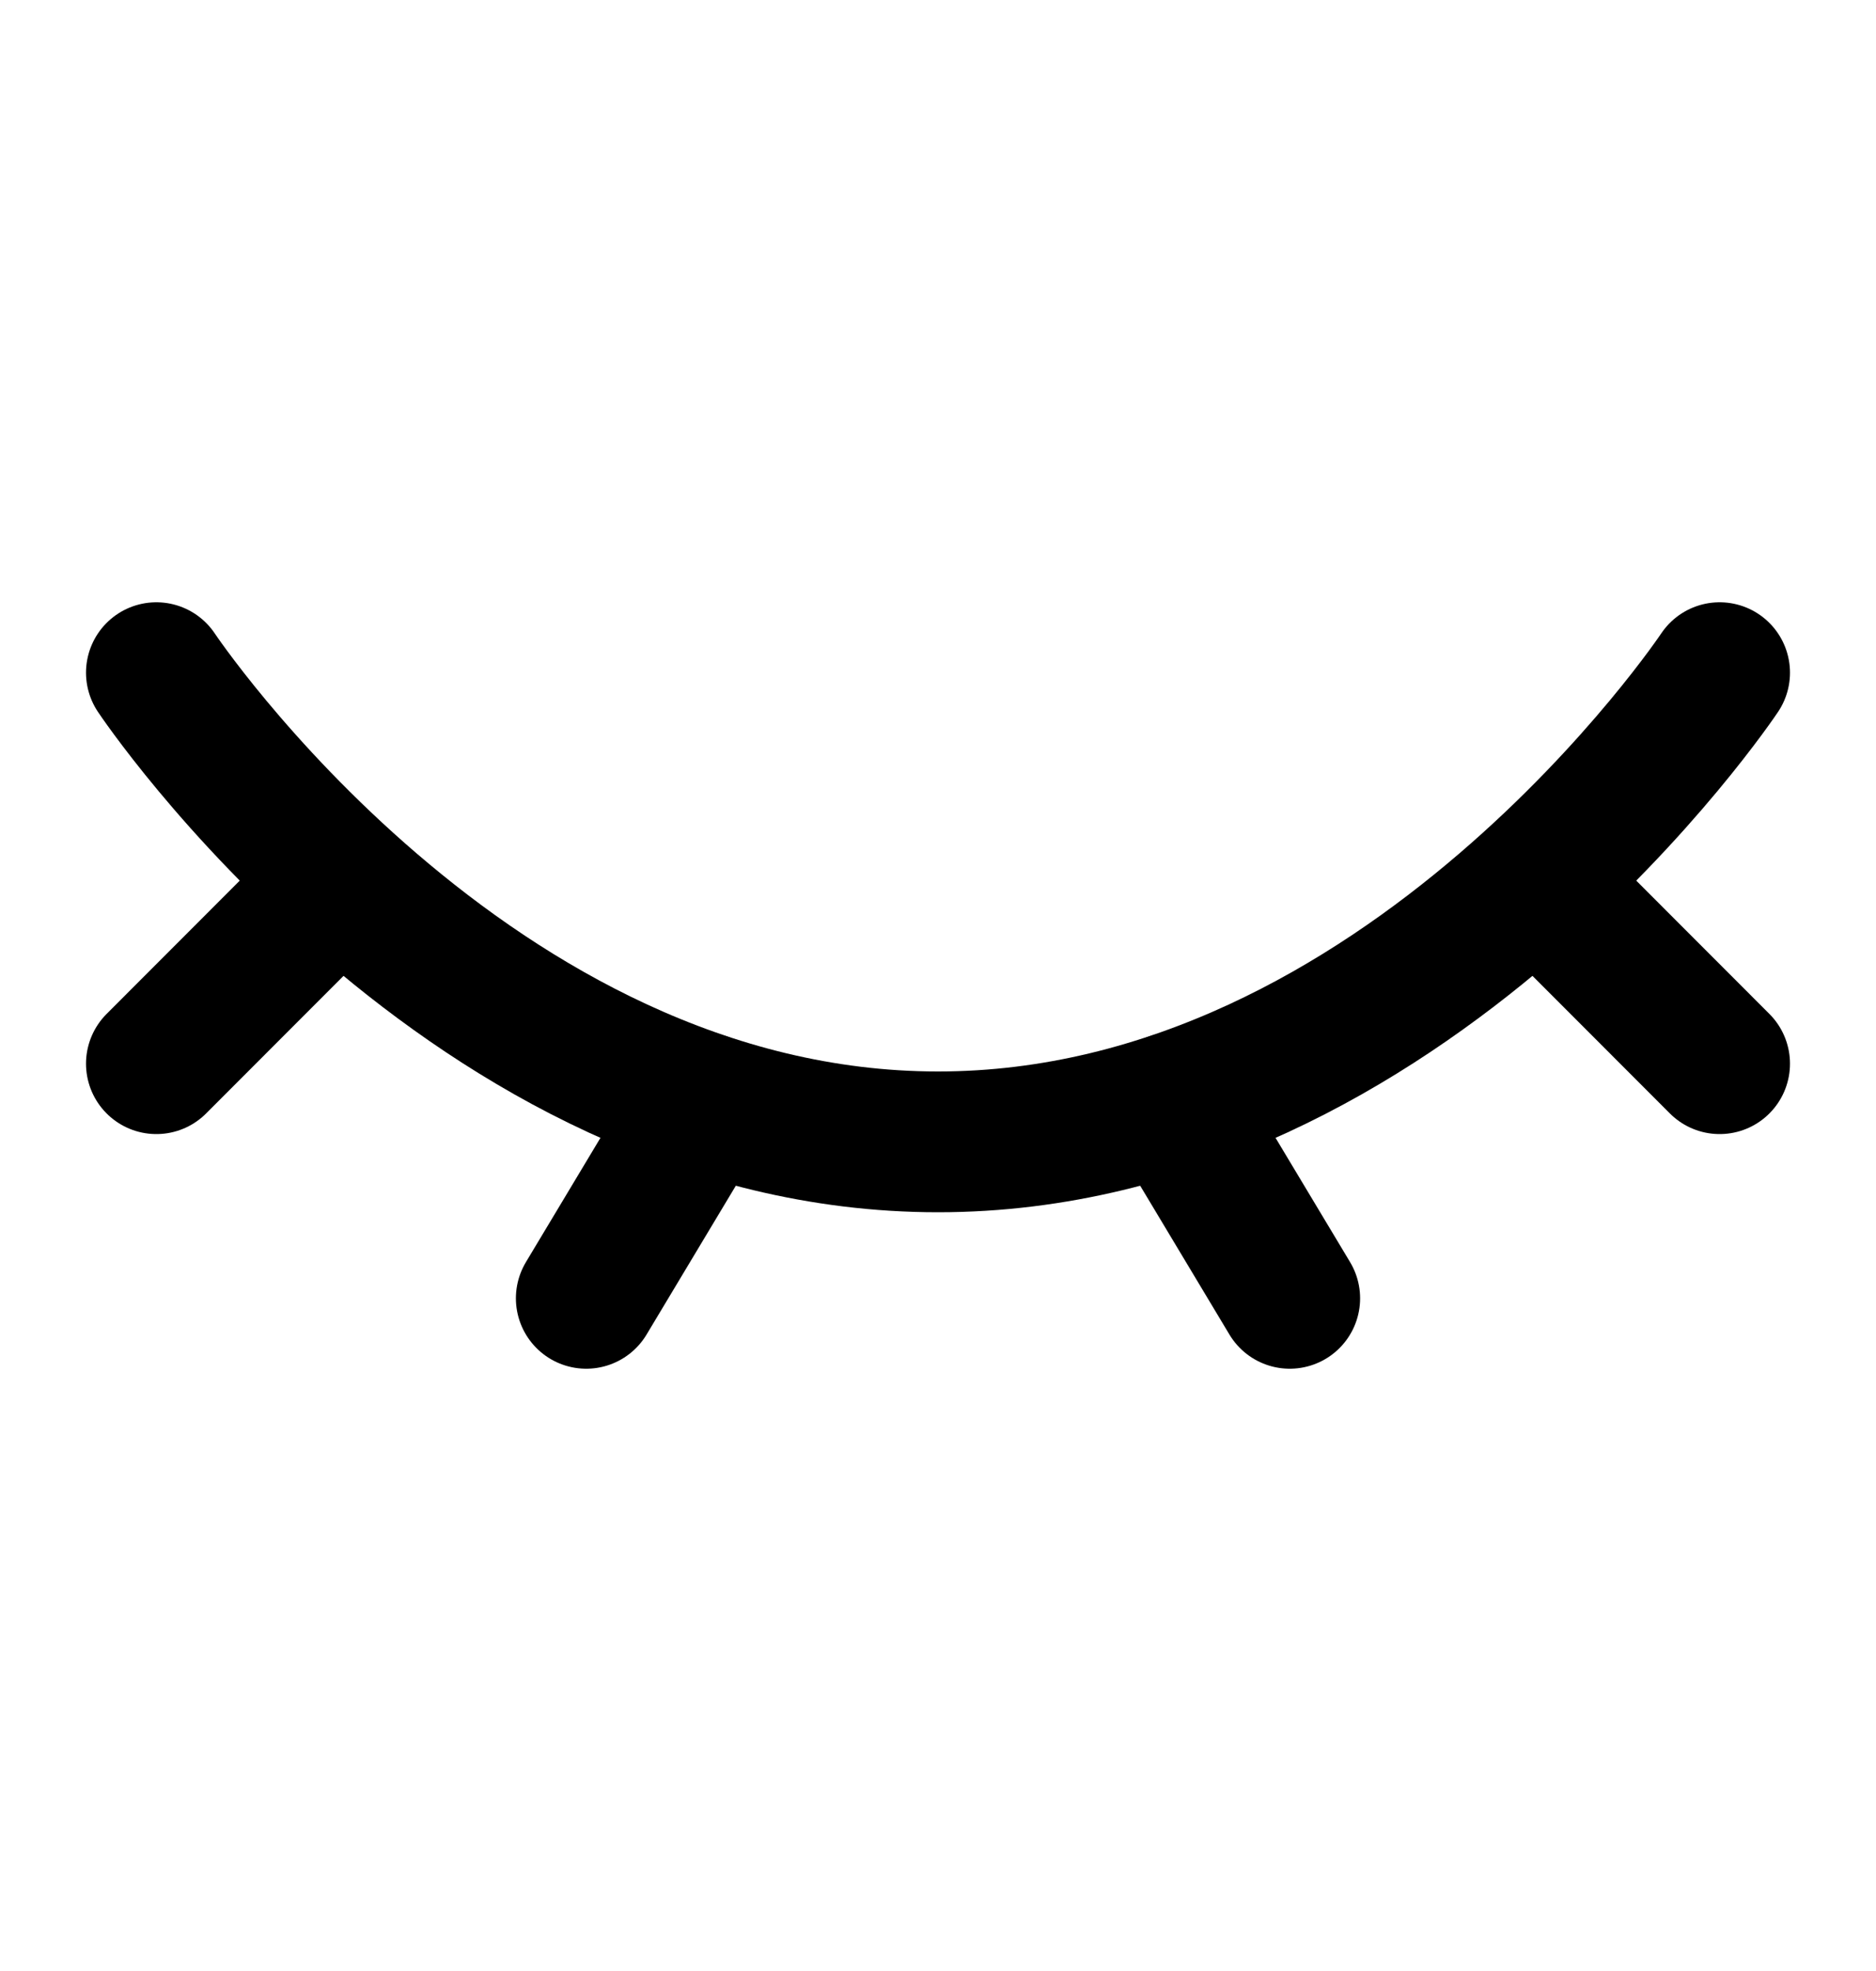
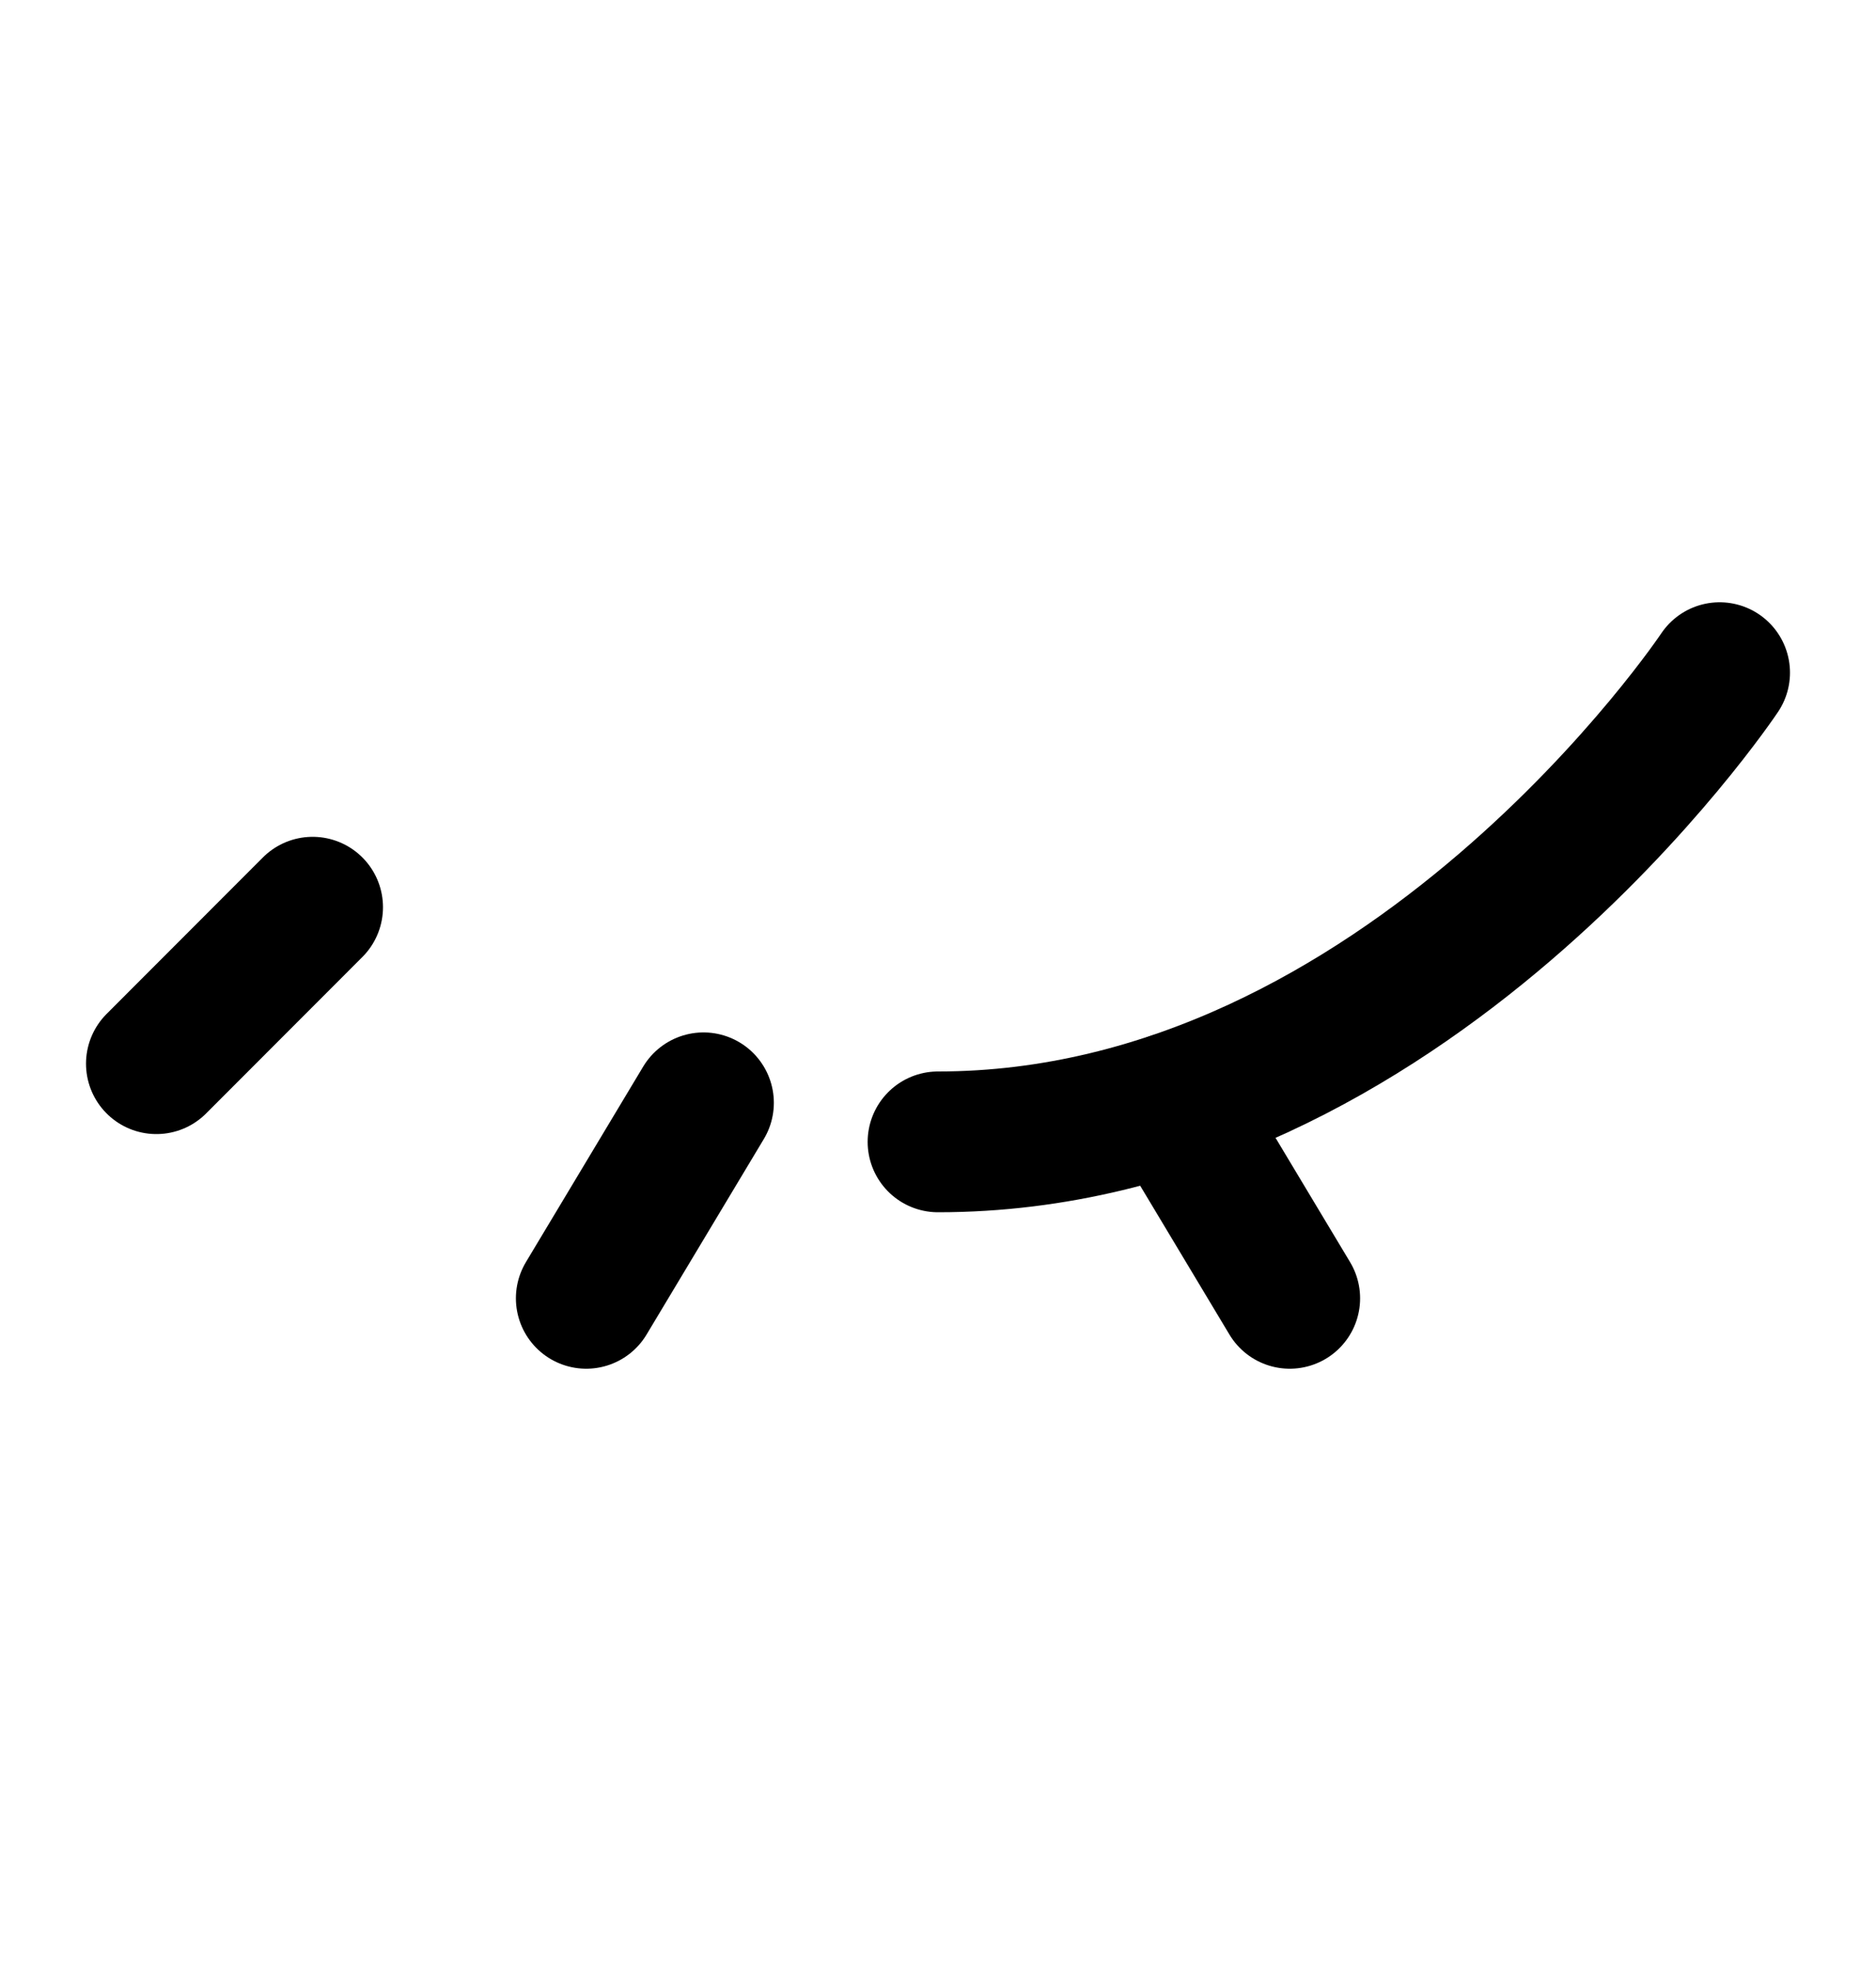
<svg xmlns="http://www.w3.org/2000/svg" width="20" height="21" viewBox="0 0 20 21" fill="none">
-   <path d="M18.333 7.167C18.333 7.167 15 12.166 10 12.166C5 12.166 1.667 7.167 1.667 7.167" stroke="black" stroke-width="1.5" stroke-linecap="round" />
+   <path d="M18.333 7.167C18.333 7.167 15 12.166 10 12.166" stroke="black" stroke-width="1.5" stroke-linecap="round" />
  <path d="M12.5 11.75L13.75 13.833" stroke="black" stroke-width="1.5" stroke-linecap="round" stroke-linejoin="round" />
-   <path d="M16.667 9.666L18.333 11.333" stroke="black" stroke-width="1.5" stroke-linecap="round" stroke-linejoin="round" />
  <path d="M1.667 11.333L3.333 9.666" stroke="black" stroke-width="1.5" stroke-linecap="round" stroke-linejoin="round" />
  <path d="M7.5 11.75L6.25 13.833" stroke="black" stroke-width="1.5" stroke-linecap="round" stroke-linejoin="round" />
</svg>